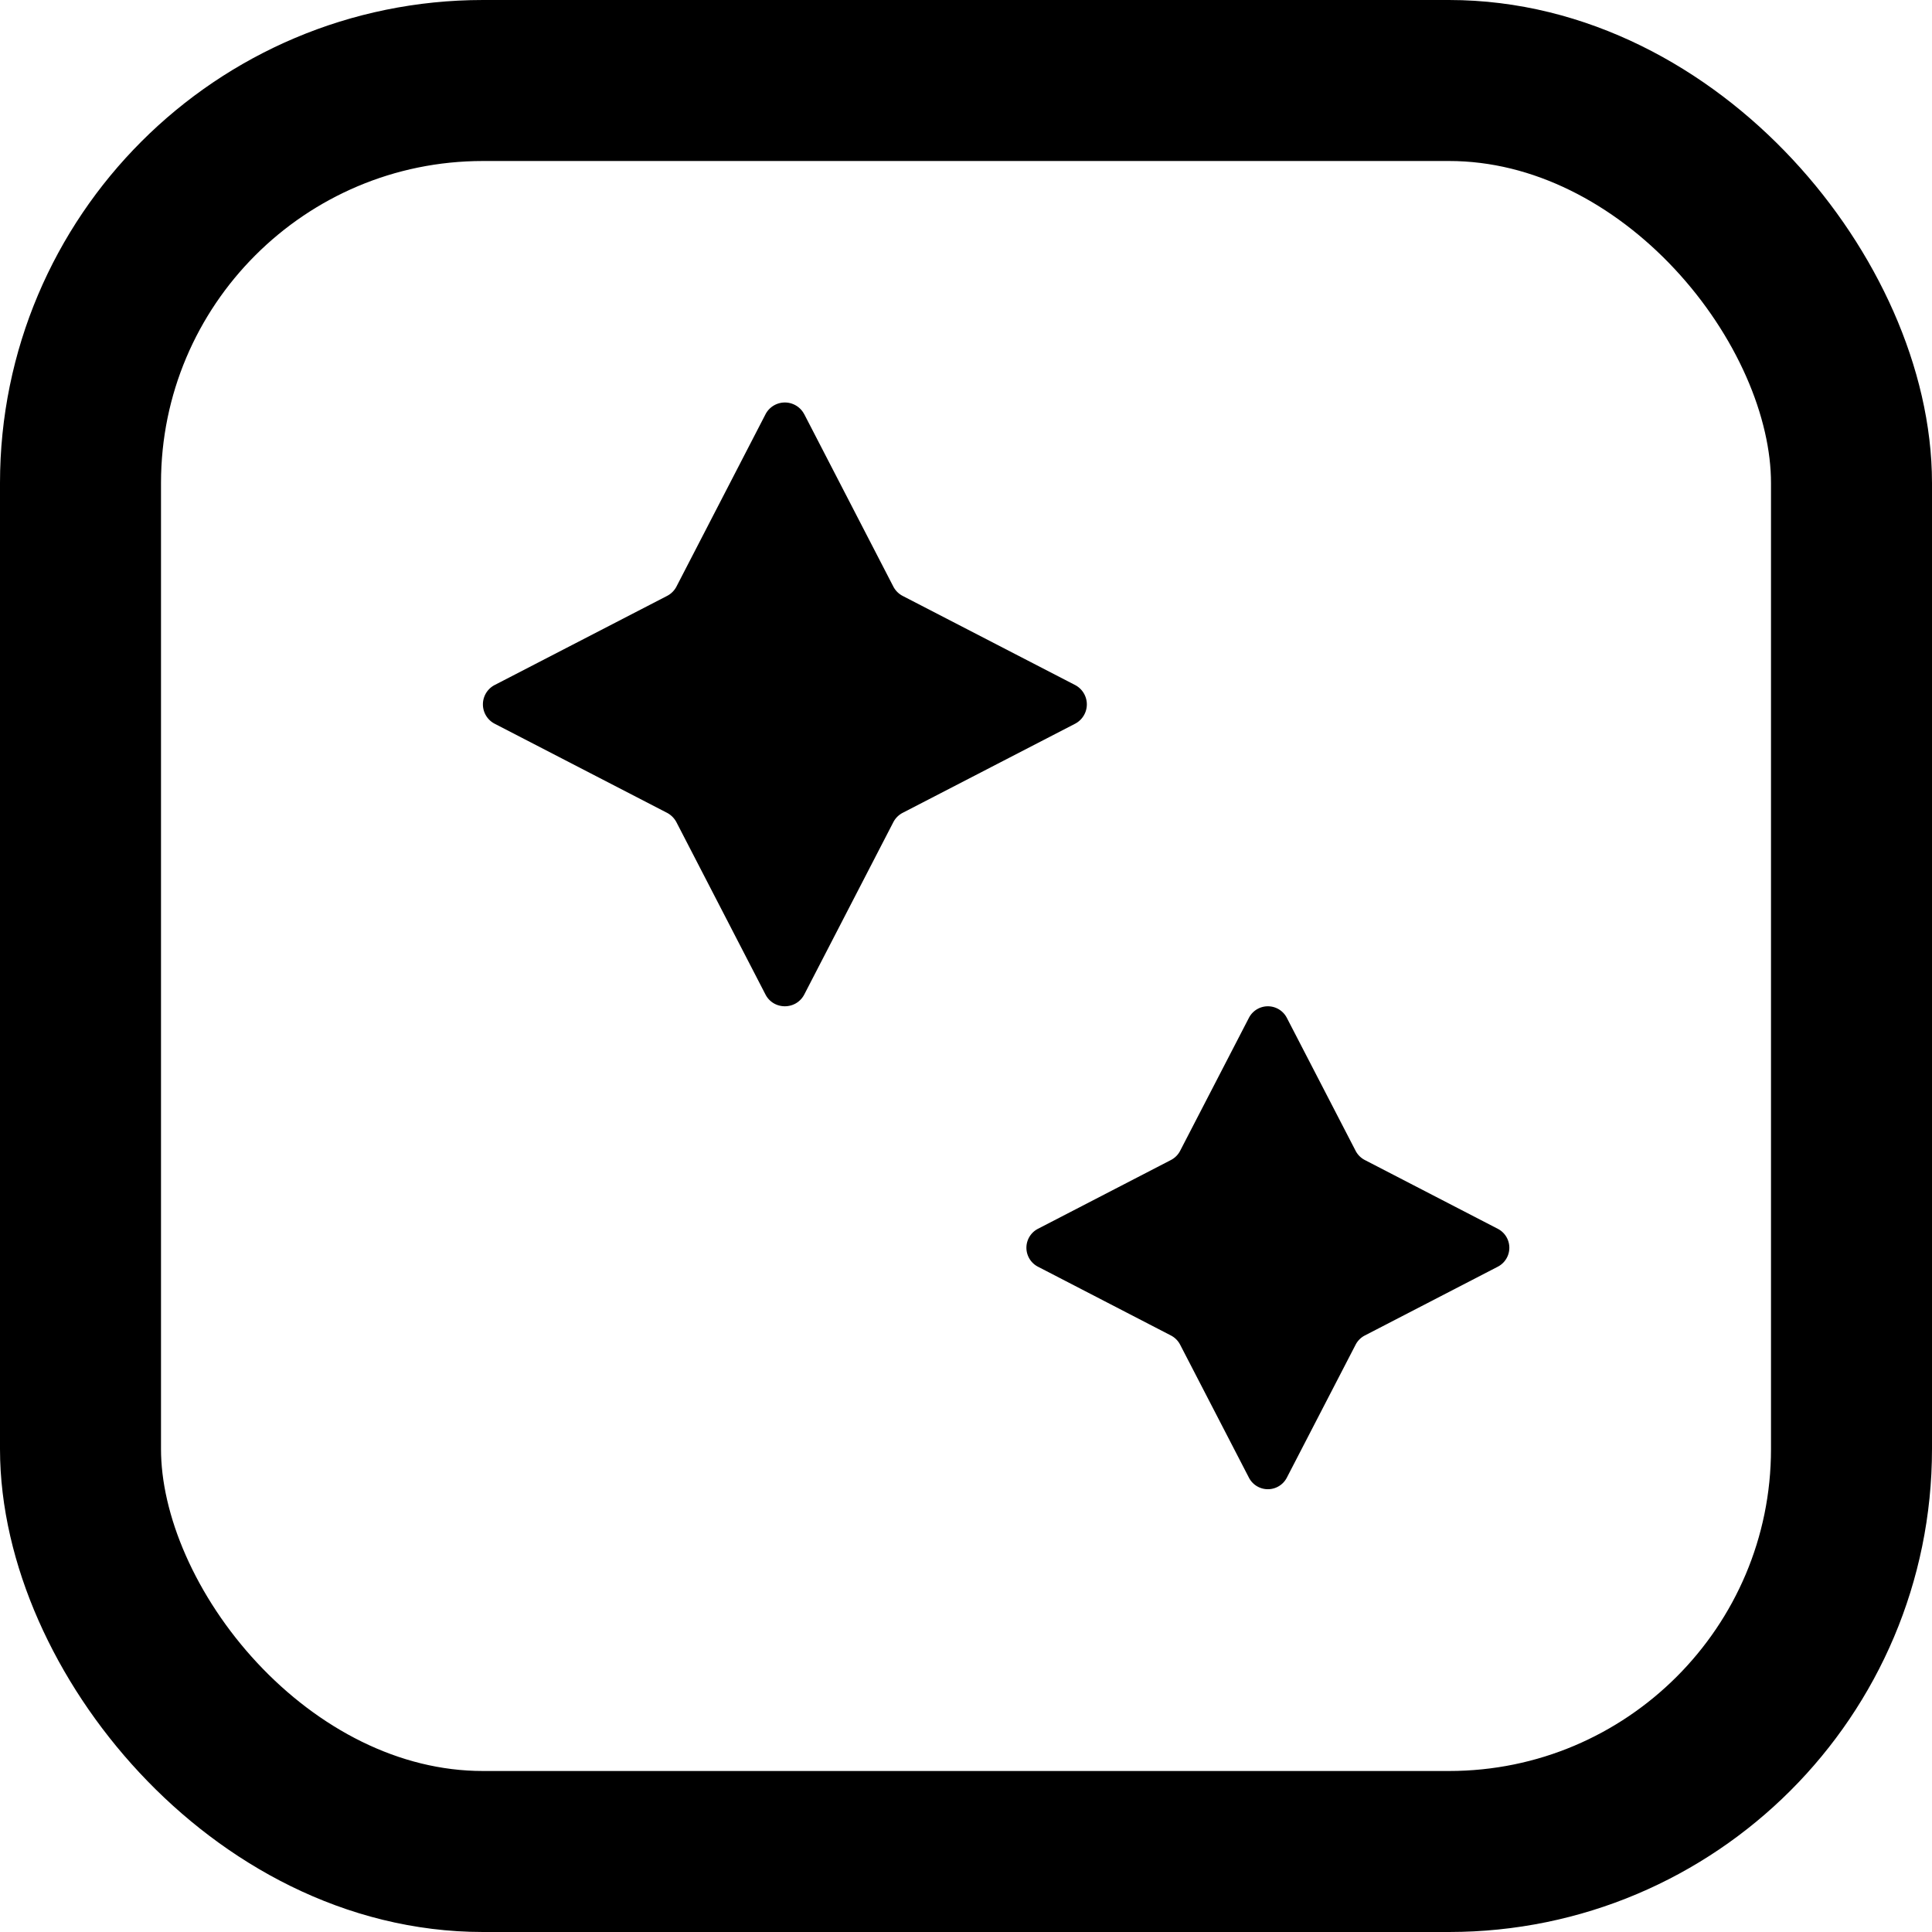
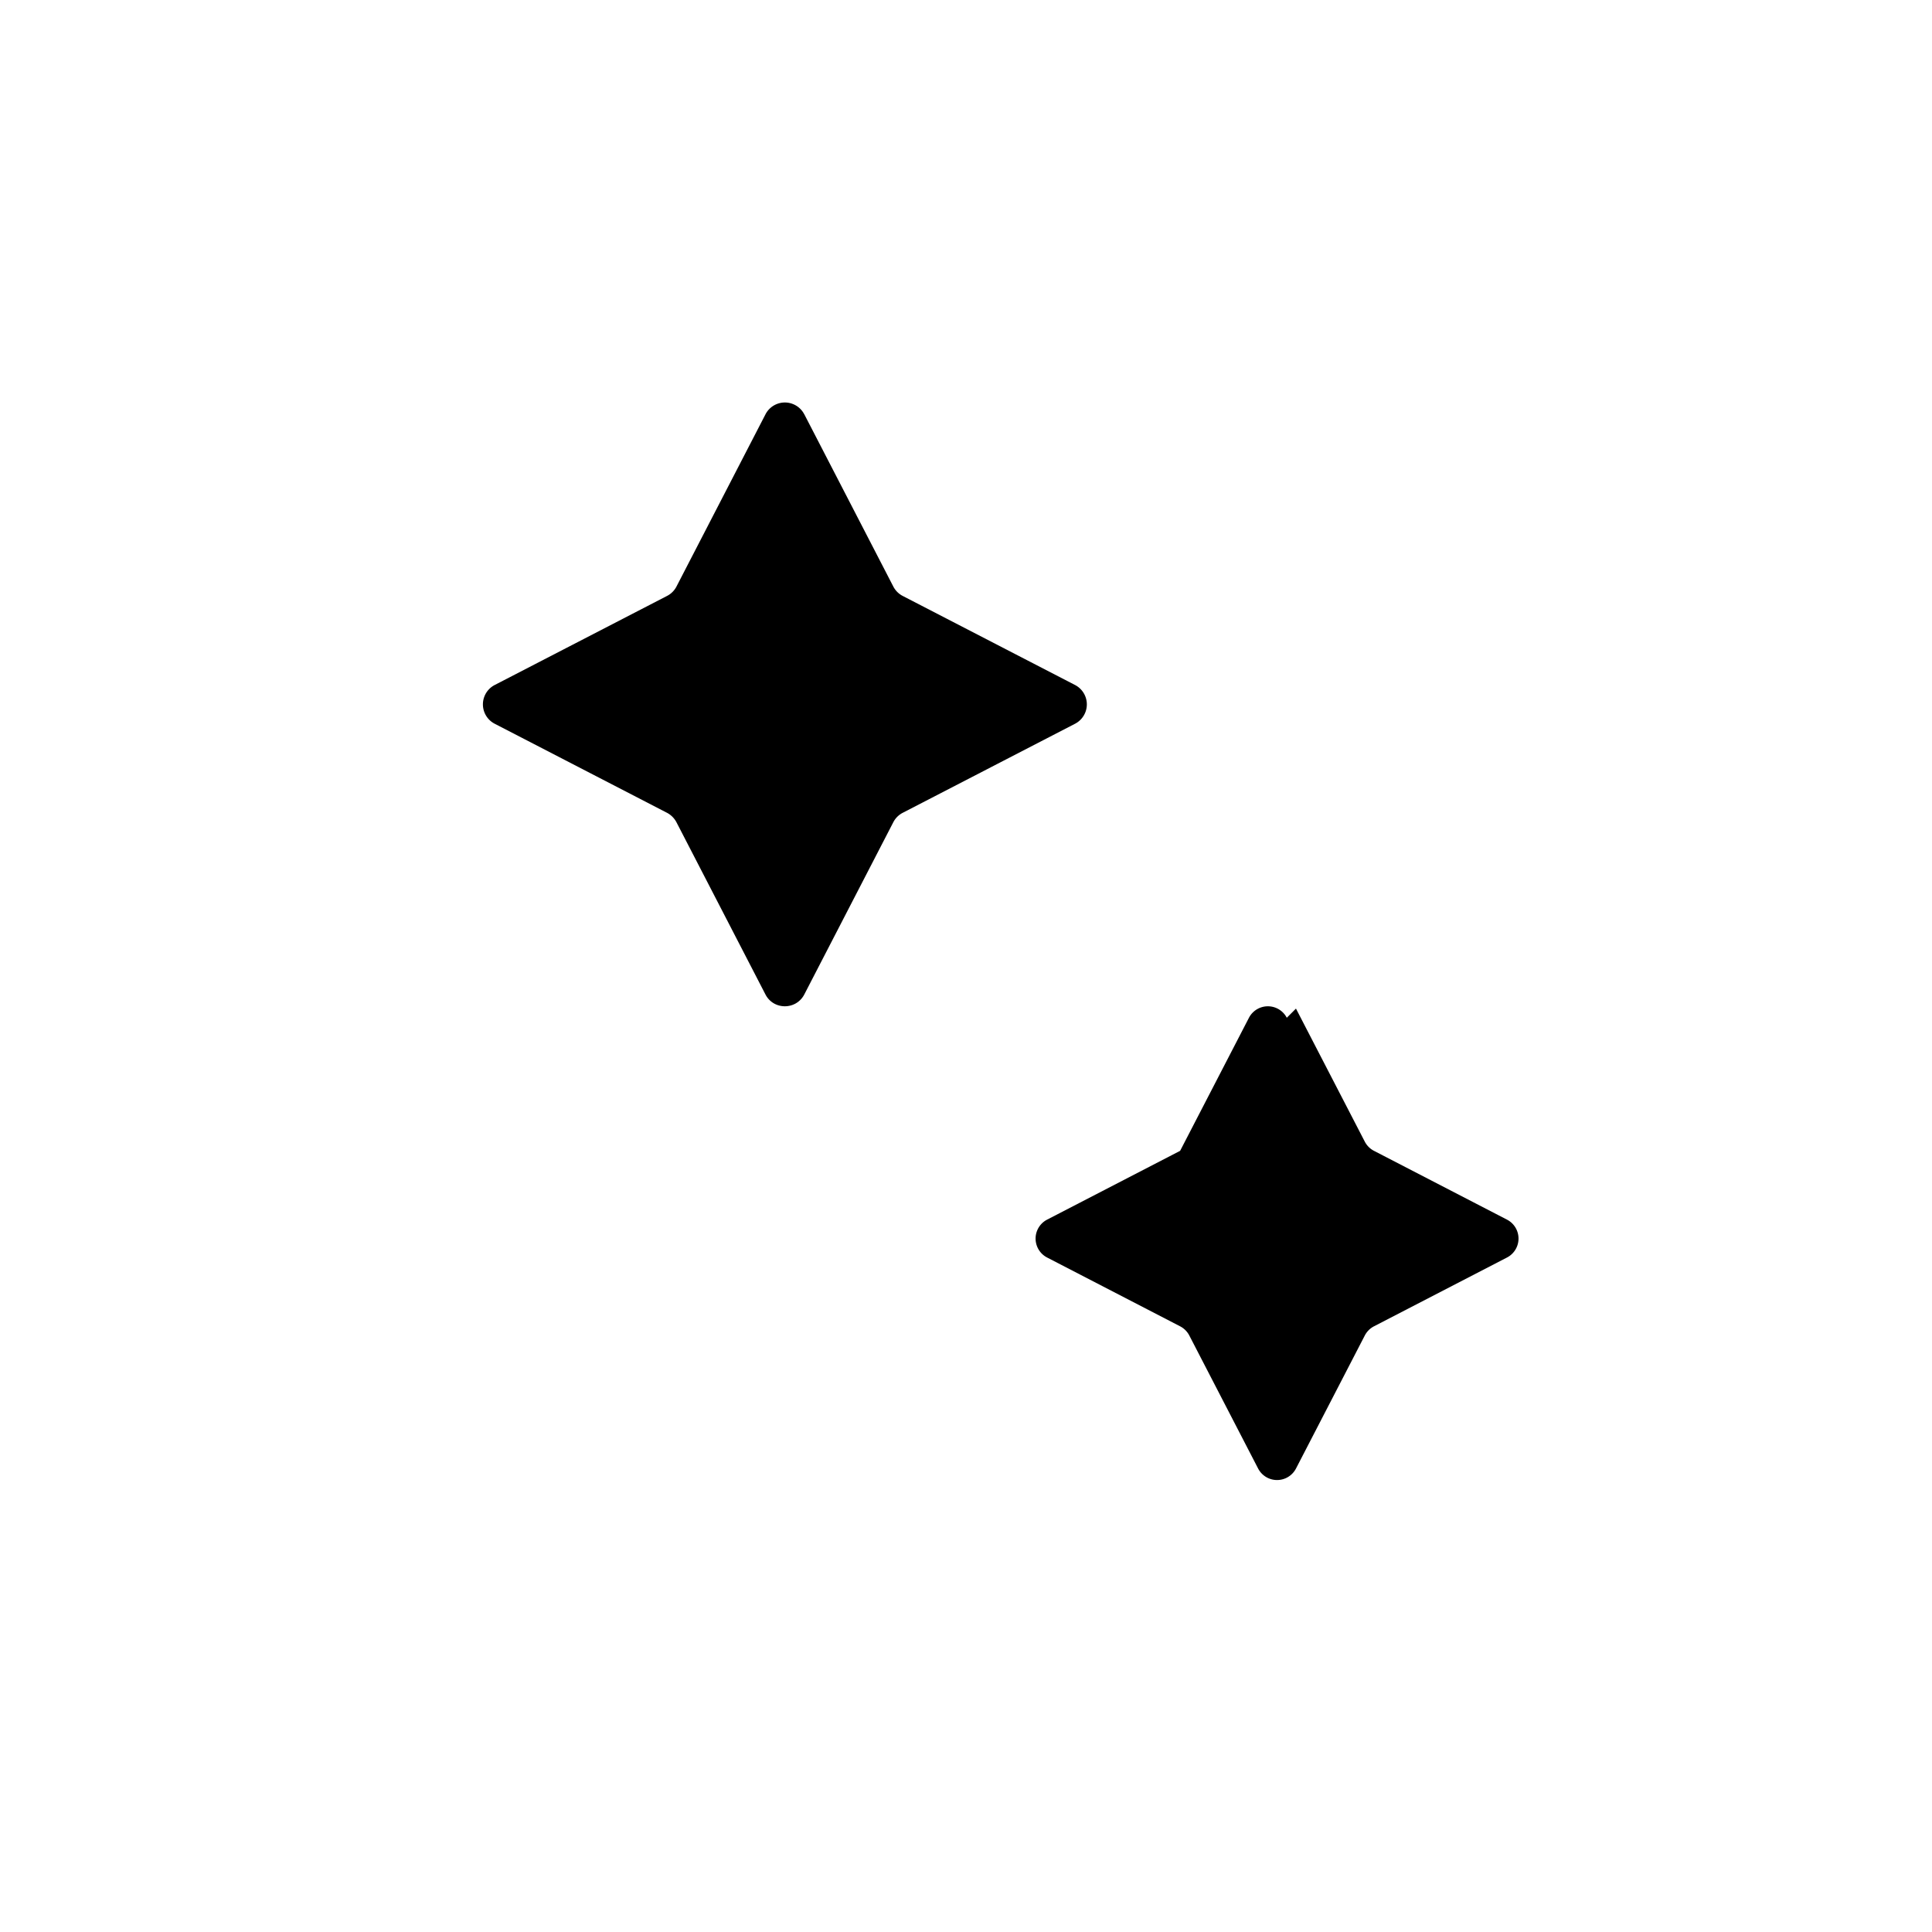
<svg xmlns="http://www.w3.org/2000/svg" width="24" height="24" fill="none">
-   <path fill="#000" fill-rule="evenodd" d="M9.991 5.147a.271.271 0 0 0-.482 0l-1.106 2.14a.271.271 0 0 1-.117.116l-2.14 1.106a.271.271 0 0 0 0 .482l2.14 1.106a.28.28 0 0 1 .117.117l1.106 2.14c.101.195.38.195.482 0l1.106-2.14a.271.271 0 0 1 .117-.117l2.14-1.106a.271.271 0 0 0 0-.482l-2.14-1.106a.271.271 0 0 1-.117-.117l-1.106-2.14zm5.994 7.496a.265.265 0 0 0-.47 0l-.855 1.653a.267.267 0 0 1-.114.114l-1.653.855a.265.265 0 0 0 0 .47l1.653.855a.267.267 0 0 1 .114.114l.855 1.653a.265.265 0 0 0 .47 0l.855-1.653a.267.267 0 0 1 .114-.114l1.653-.855a.265.265 0 0 0 0-.47l-1.653-.855a.267.267 0 0 1-.114-.114l-.855-1.653z" clip-rule="evenodd" />
-   <rect width="22" height="22" x="1" y="1" stroke="#000" stroke-width="2" rx="5" />
+   <path fill="#000" fill-rule="evenodd" d="M9.991 5.147a.271.271 0 0 0-.482 0l-1.106 2.14a.271.271 0 0 1-.117.116l-2.14 1.106a.271.271 0 0 0 0 .482l2.14 1.106a.28.28 0 0 1 .117.117l1.106 2.14c.101.195.38.195.482 0l1.106-2.14a.271.271 0 0 1 .117-.117l2.14-1.106a.271.271 0 0 0 0-.482l-2.14-1.106a.271.271 0 0 1-.117-.117l-1.106-2.14zm5.994 7.496a.265.265 0 0 0-.47 0l-.855 1.653l-1.653.855a.265.265 0 0 0 0 .47l1.653.855a.267.267 0 0 1 .114.114l.855 1.653a.265.265 0 0 0 .47 0l.855-1.653a.267.267 0 0 1 .114-.114l1.653-.855a.265.265 0 0 0 0-.47l-1.653-.855a.267.267 0 0 1-.114-.114l-.855-1.653z" clip-rule="evenodd" />
</svg>